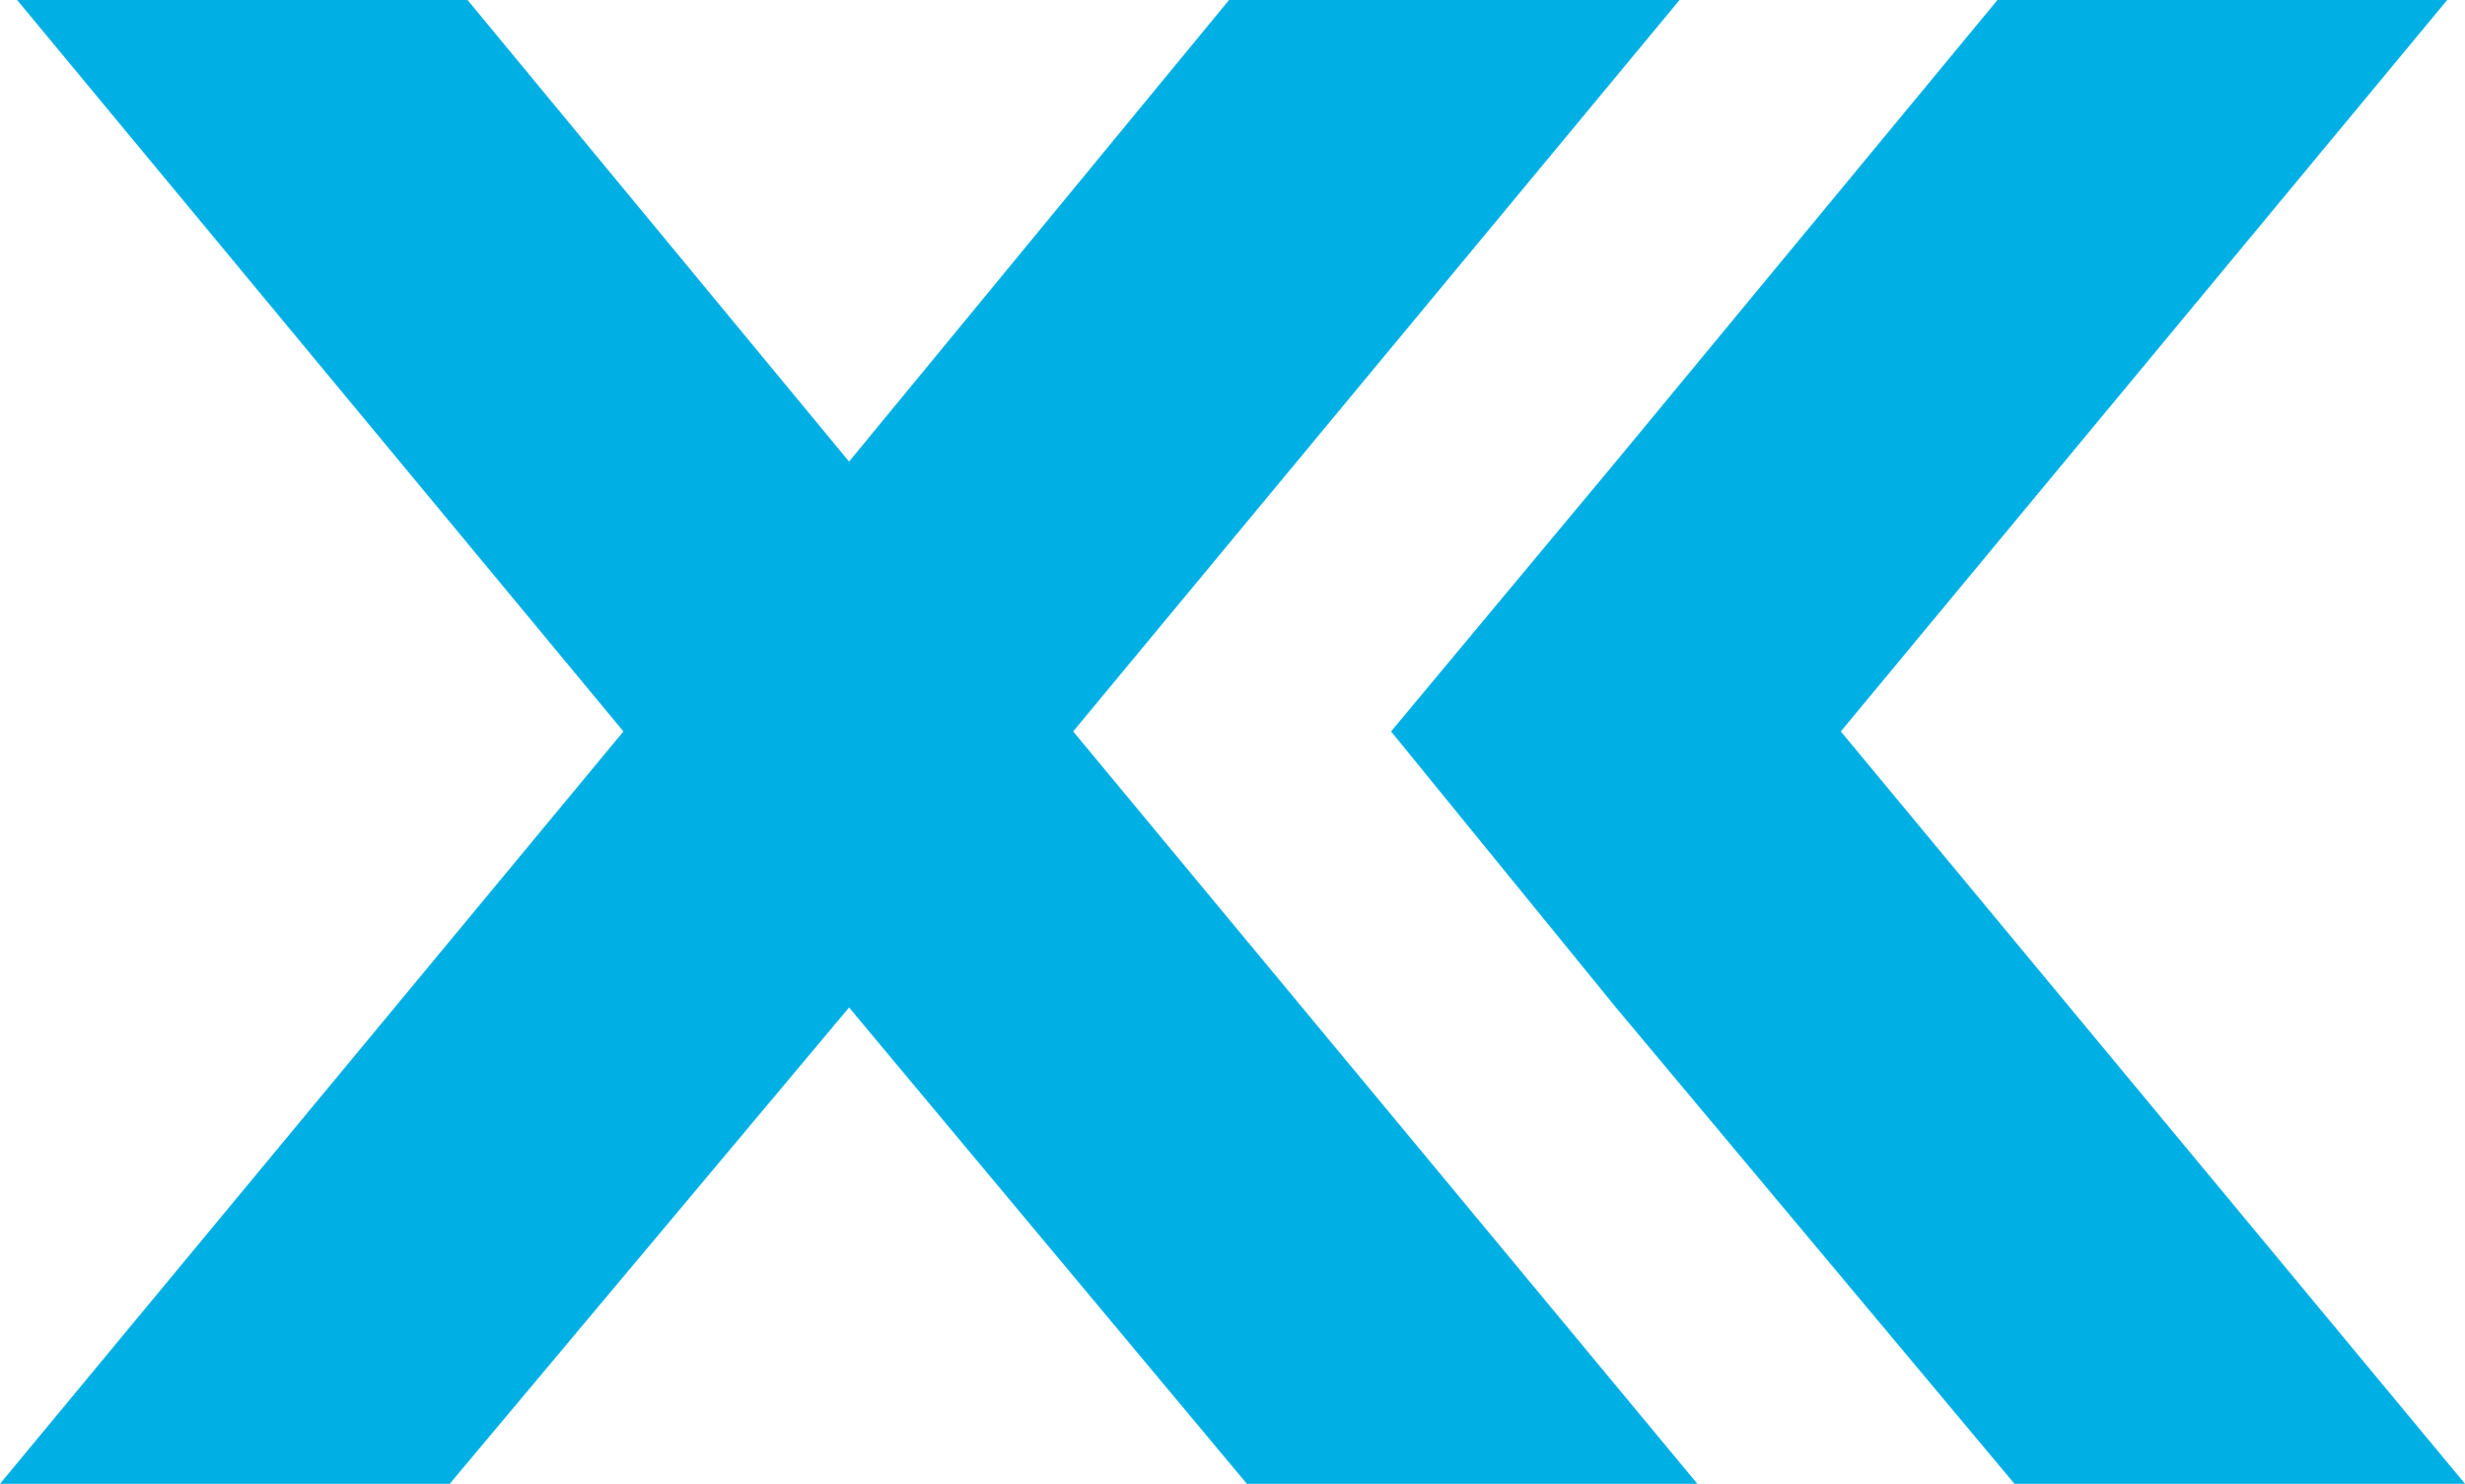
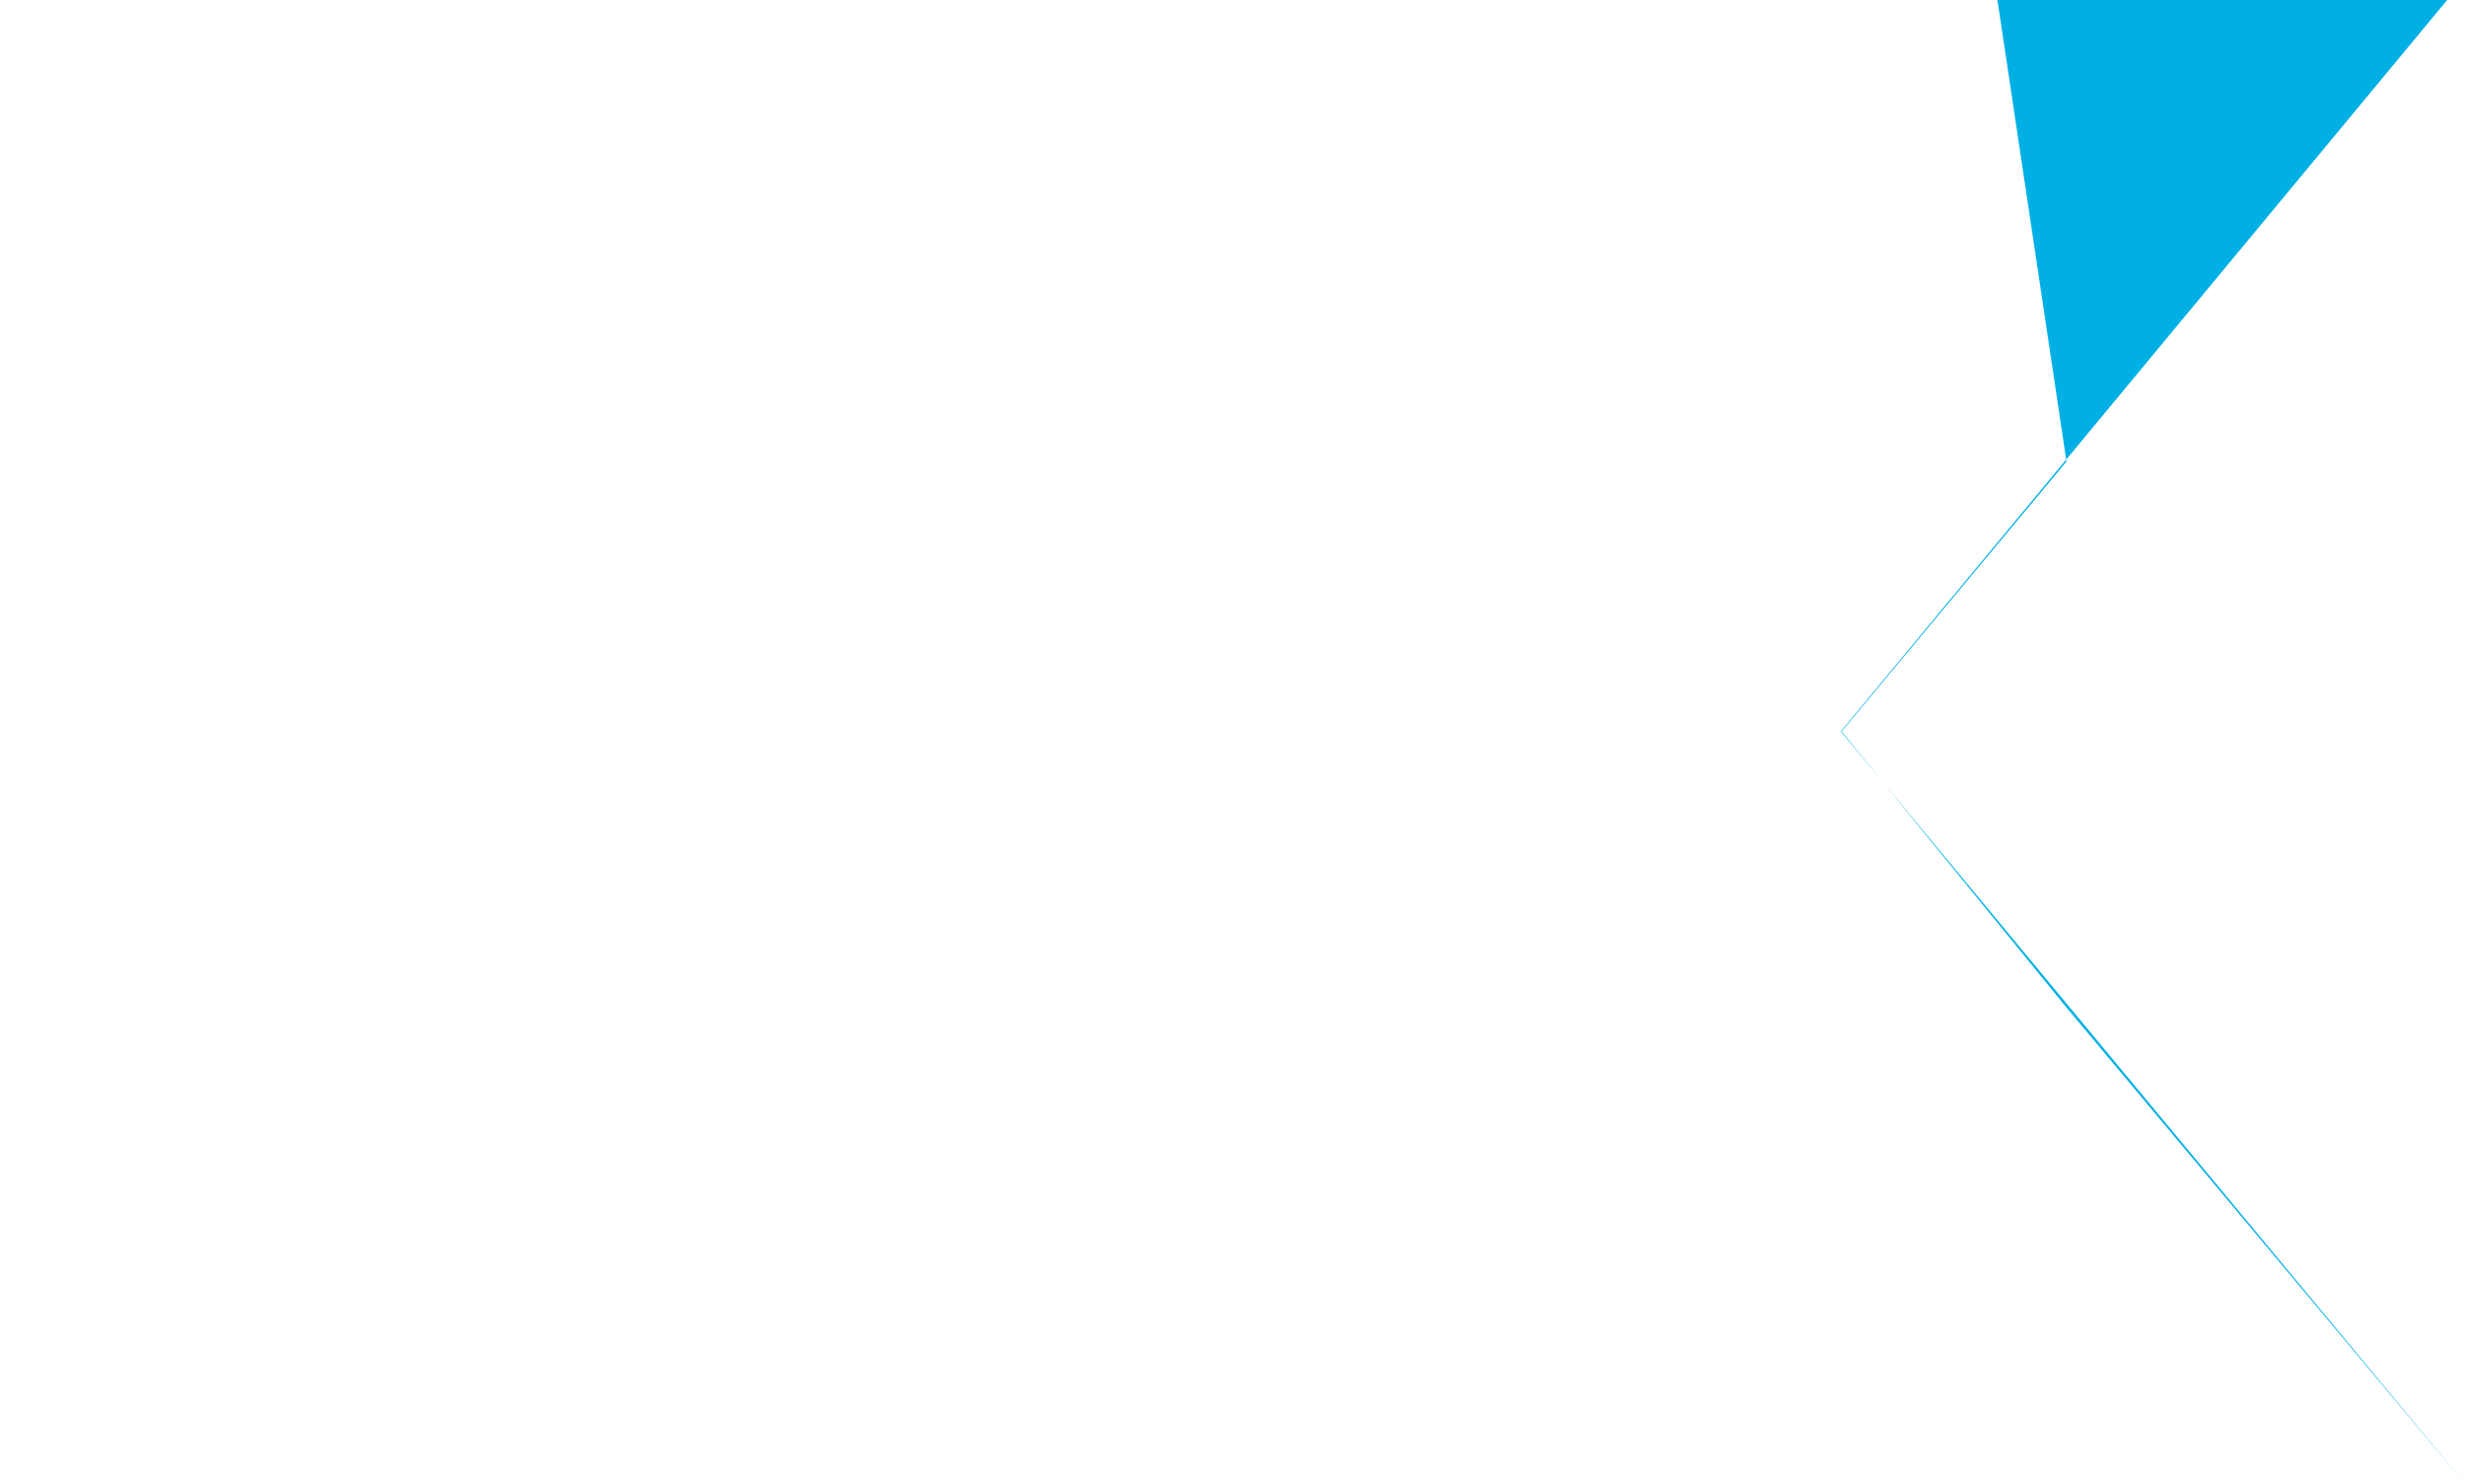
<svg xmlns="http://www.w3.org/2000/svg" viewBox="0 0 279.95 168.506">
-   <path d="M192.77 168.506h-51.166l-45.175-54.091-45.351 54.091H0l70.802-85.441L1.944 0h51.158l43.327 52.419L139.581 0h51.166L121.88 83.065l70.89 85.441z" fill="#00b0e4" />
-   <path d="M279.95 168.506h-51.166l-45.262-54.091-25.54-31.35 25.54-30.646L226.849 0h51.078l-68.866 83.065 70.889 85.441z" fill="#00b0e4" />
+   <path d="M279.95 168.506l-45.262-54.091-25.54-31.35 25.54-30.646L226.849 0h51.078l-68.866 83.065 70.889 85.441z" fill="#00b0e4" />
</svg>